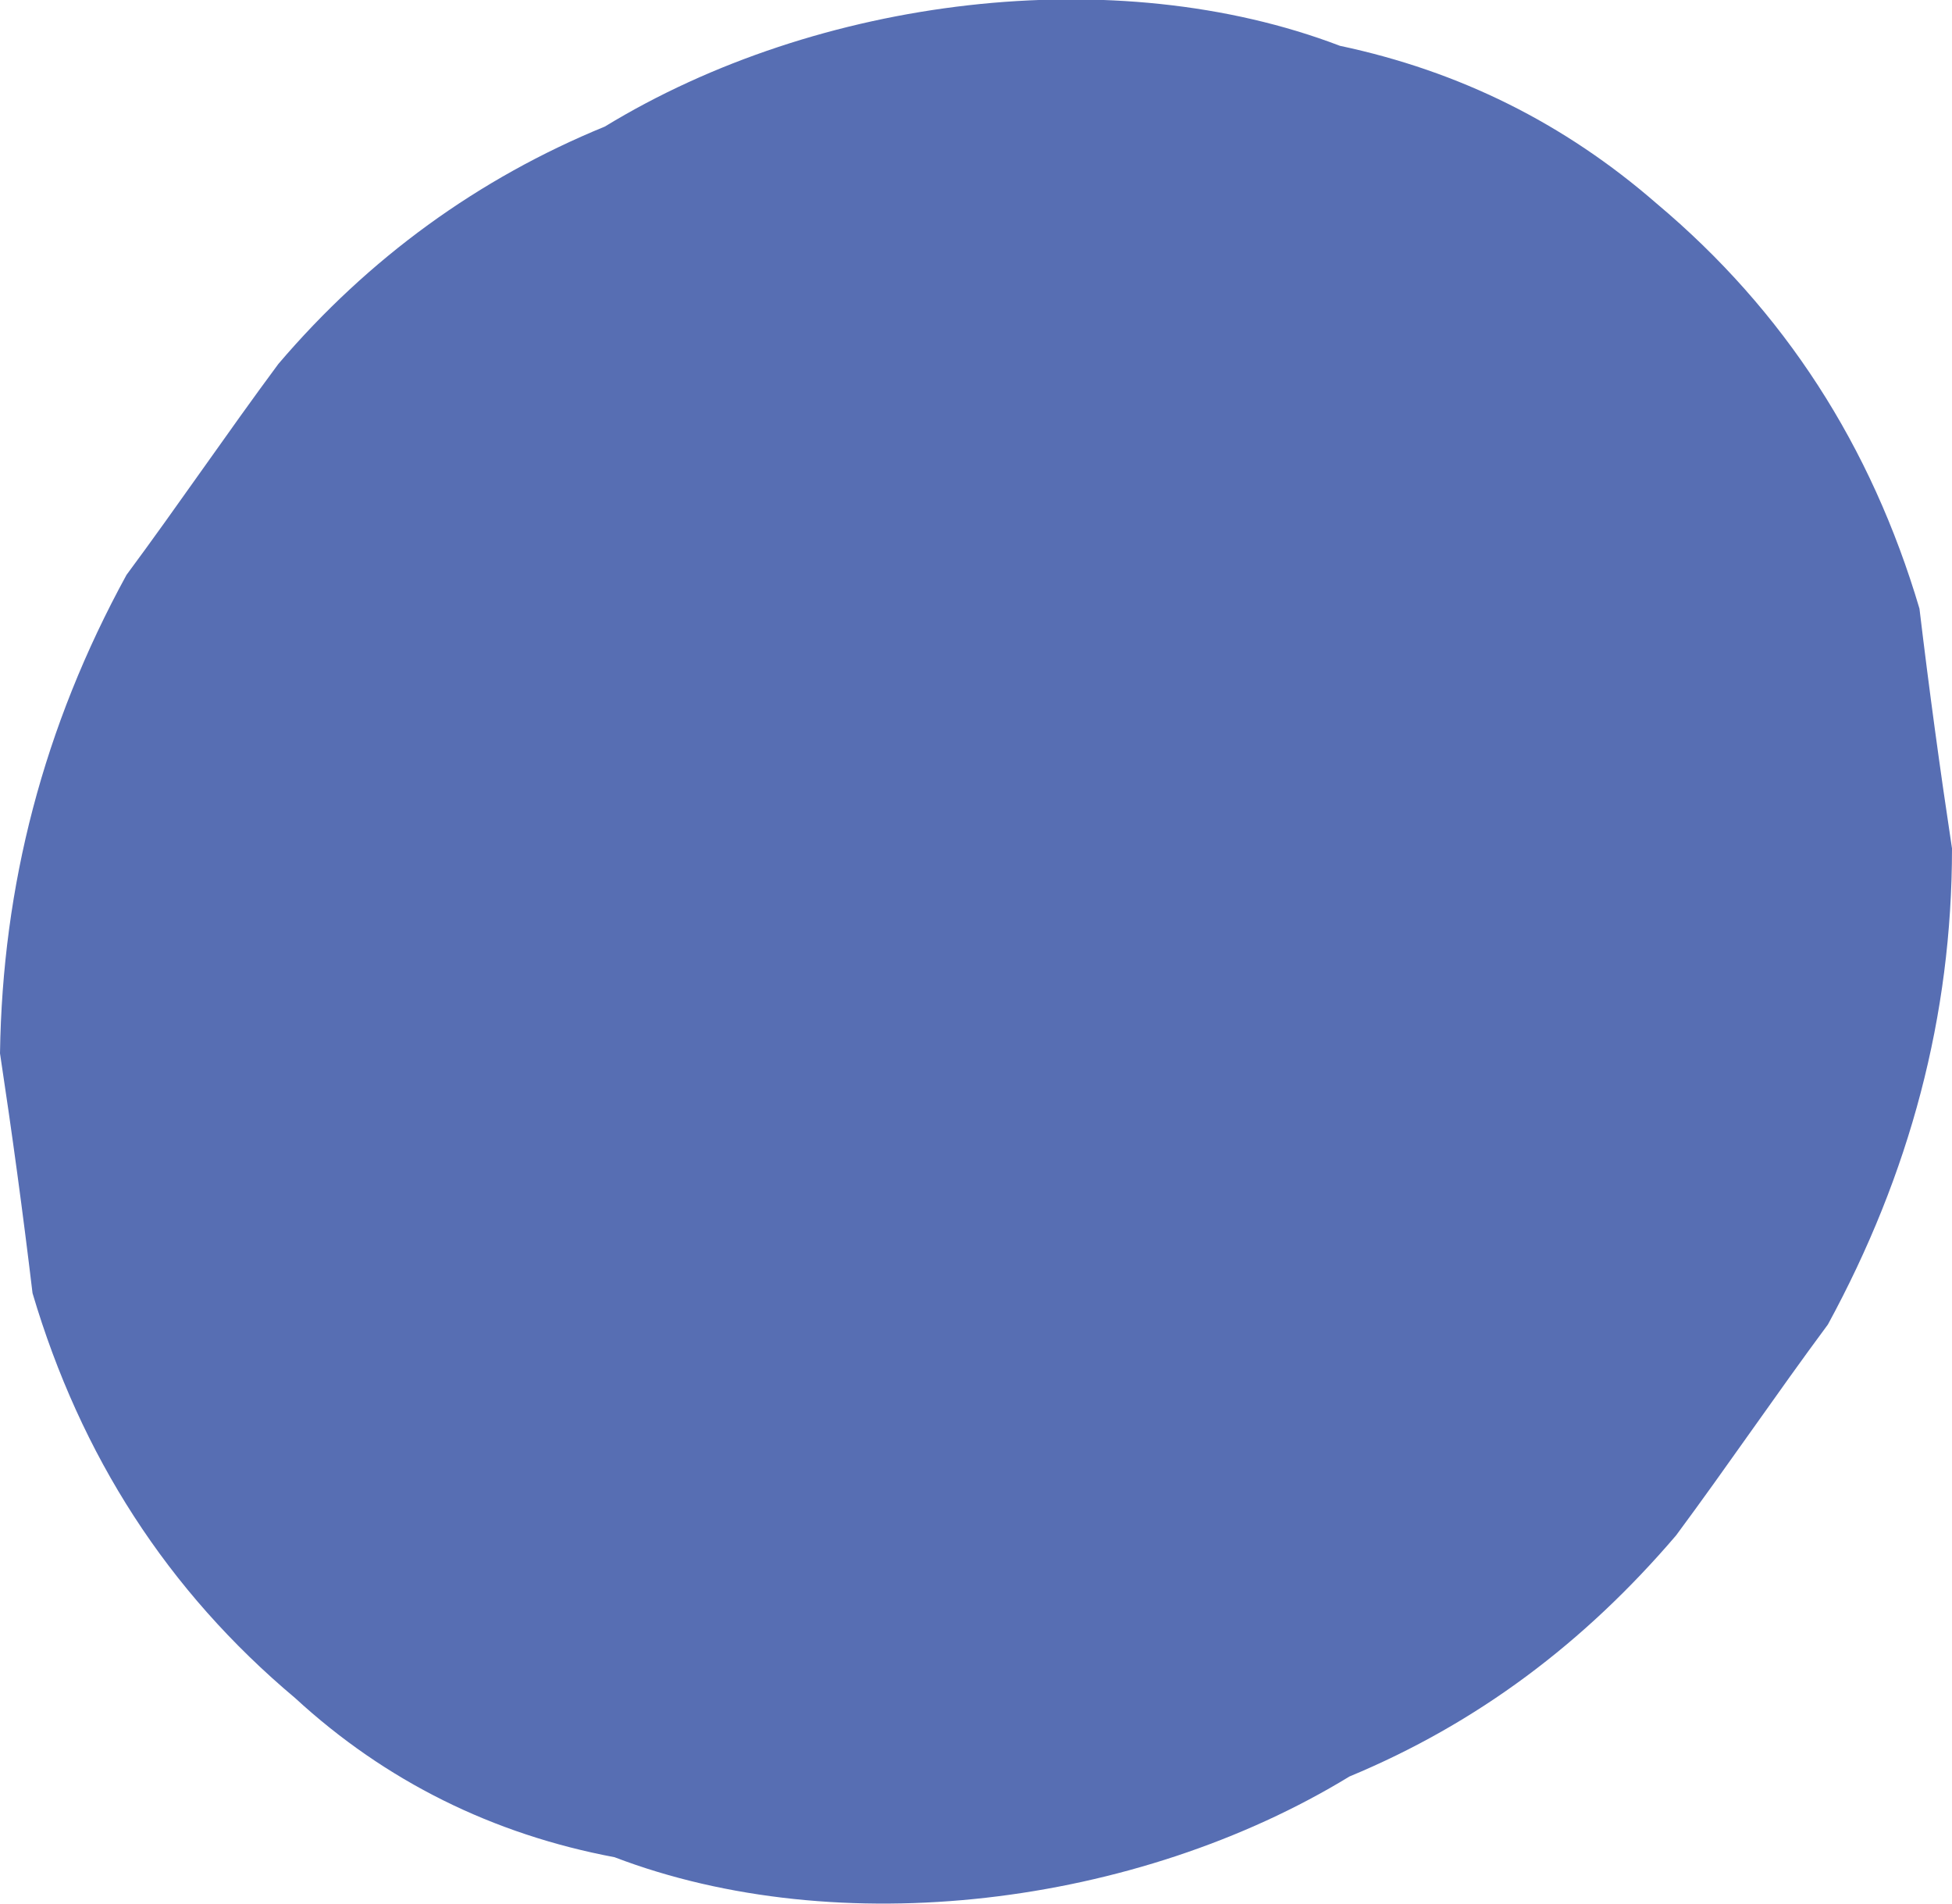
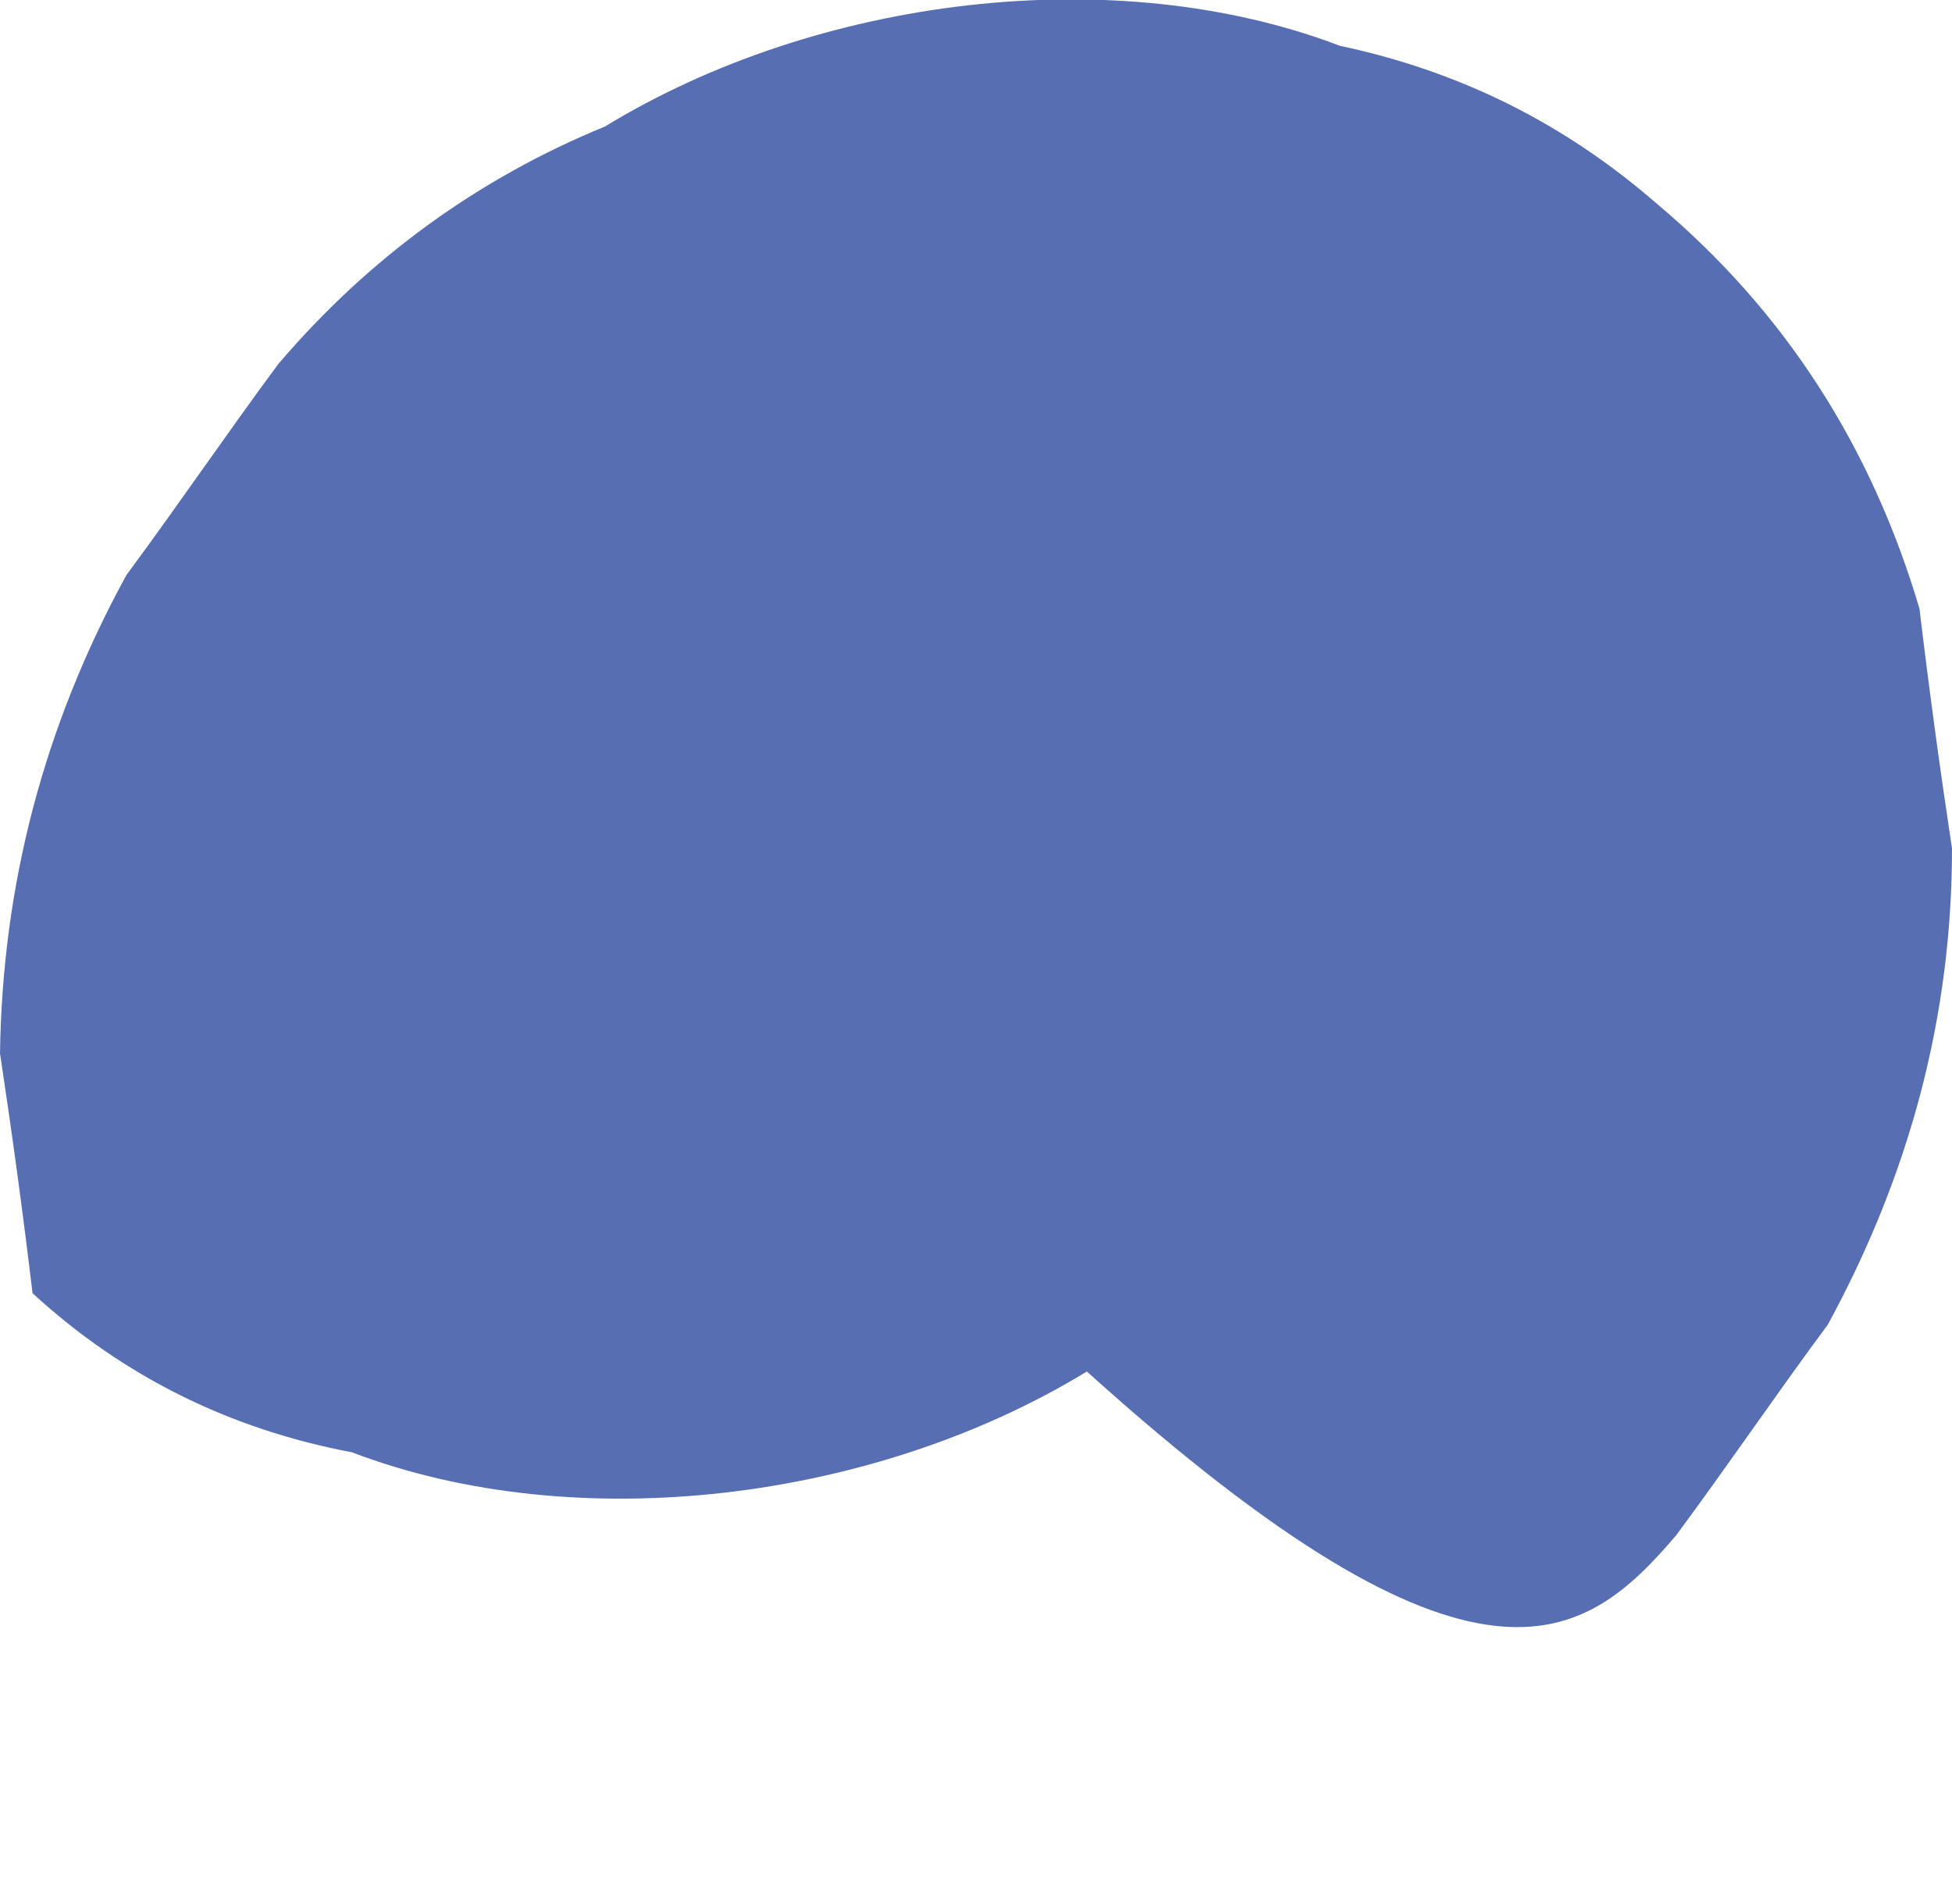
<svg xmlns="http://www.w3.org/2000/svg" version="1.1" id="Layer_1" x="0px" y="0px" viewBox="0 0 162 158" style="enable-background:new 0 0 162 158;" xml:space="preserve">
  <style type="text/css">
	.st0{fill:#576EB3;}
</style>
-   <path class="st0" d="M139.1,127.4c4.3-5.8,8.3-11.7,12.6-17.5c6.8-12.5,10.3-25.6,10.3-39.5c-1-6.6-1.9-13.2-2.7-19.9  c-4-13.5-11.2-24.7-21.8-33.6c-7.7-6.7-16.4-11-26.3-13.1c-18.6-7.1-43.3-4.1-61,6.7c-10.5,4.3-19.6,10.9-27.1,19.7  c-4.3,5.8-8.3,11.7-12.6,17.5C3.6,60.3,0.2,73.5,0,87.4c1,6.6,1.9,13.2,2.7,19.9c4,13.5,11.2,24.7,21.8,33.6  c7.5,6.9,16.4,11.3,26.5,13.2c18.6,7.1,43.3,4.1,61-6.7C122.6,143,131.5,136.3,139.1,127.4z" />
+   <path class="st0" d="M139.1,127.4c4.3-5.8,8.3-11.7,12.6-17.5c6.8-12.5,10.3-25.6,10.3-39.5c-1-6.6-1.9-13.2-2.7-19.9  c-4-13.5-11.2-24.7-21.8-33.6c-7.7-6.7-16.4-11-26.3-13.1c-18.6-7.1-43.3-4.1-61,6.7c-10.5,4.3-19.6,10.9-27.1,19.7  c-4.3,5.8-8.3,11.7-12.6,17.5C3.6,60.3,0.2,73.5,0,87.4c1,6.6,1.9,13.2,2.7,19.9c7.5,6.9,16.4,11.3,26.5,13.2c18.6,7.1,43.3,4.1,61-6.7C122.6,143,131.5,136.3,139.1,127.4z" />
</svg>